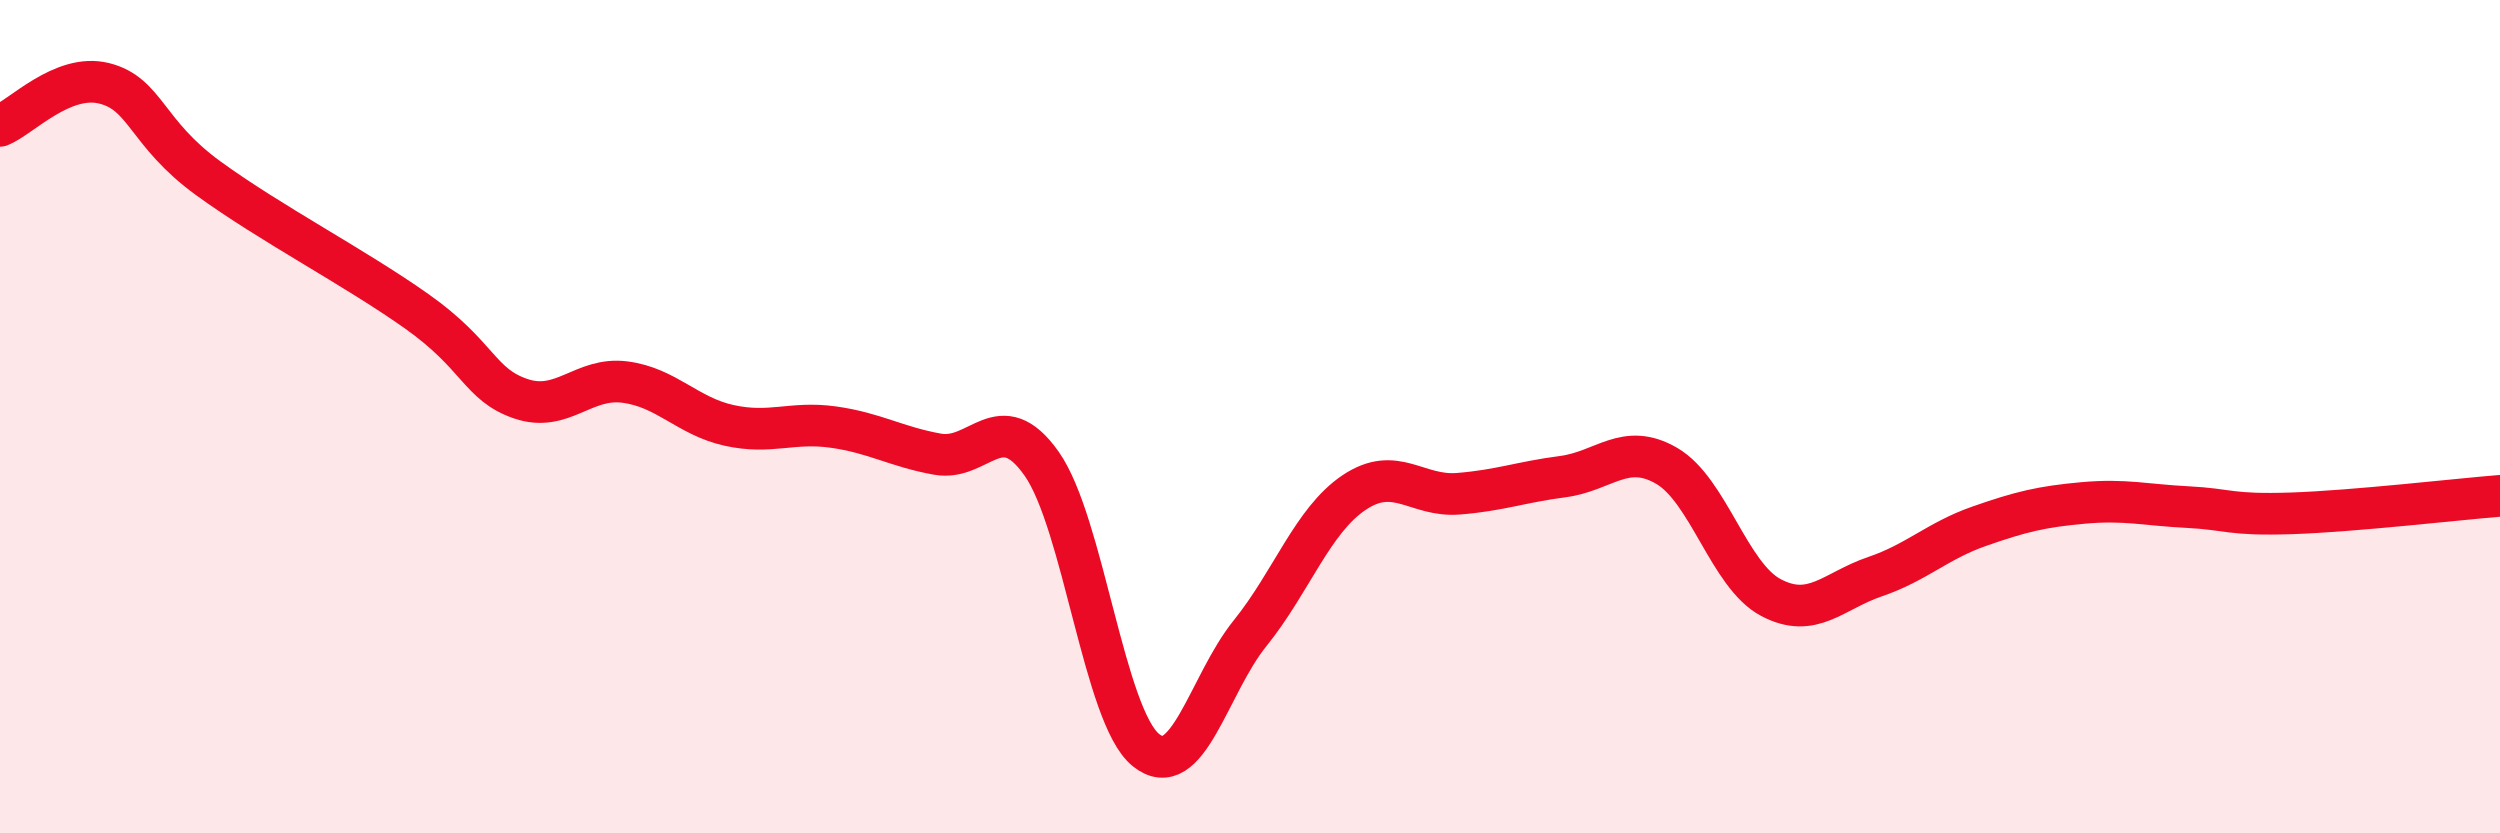
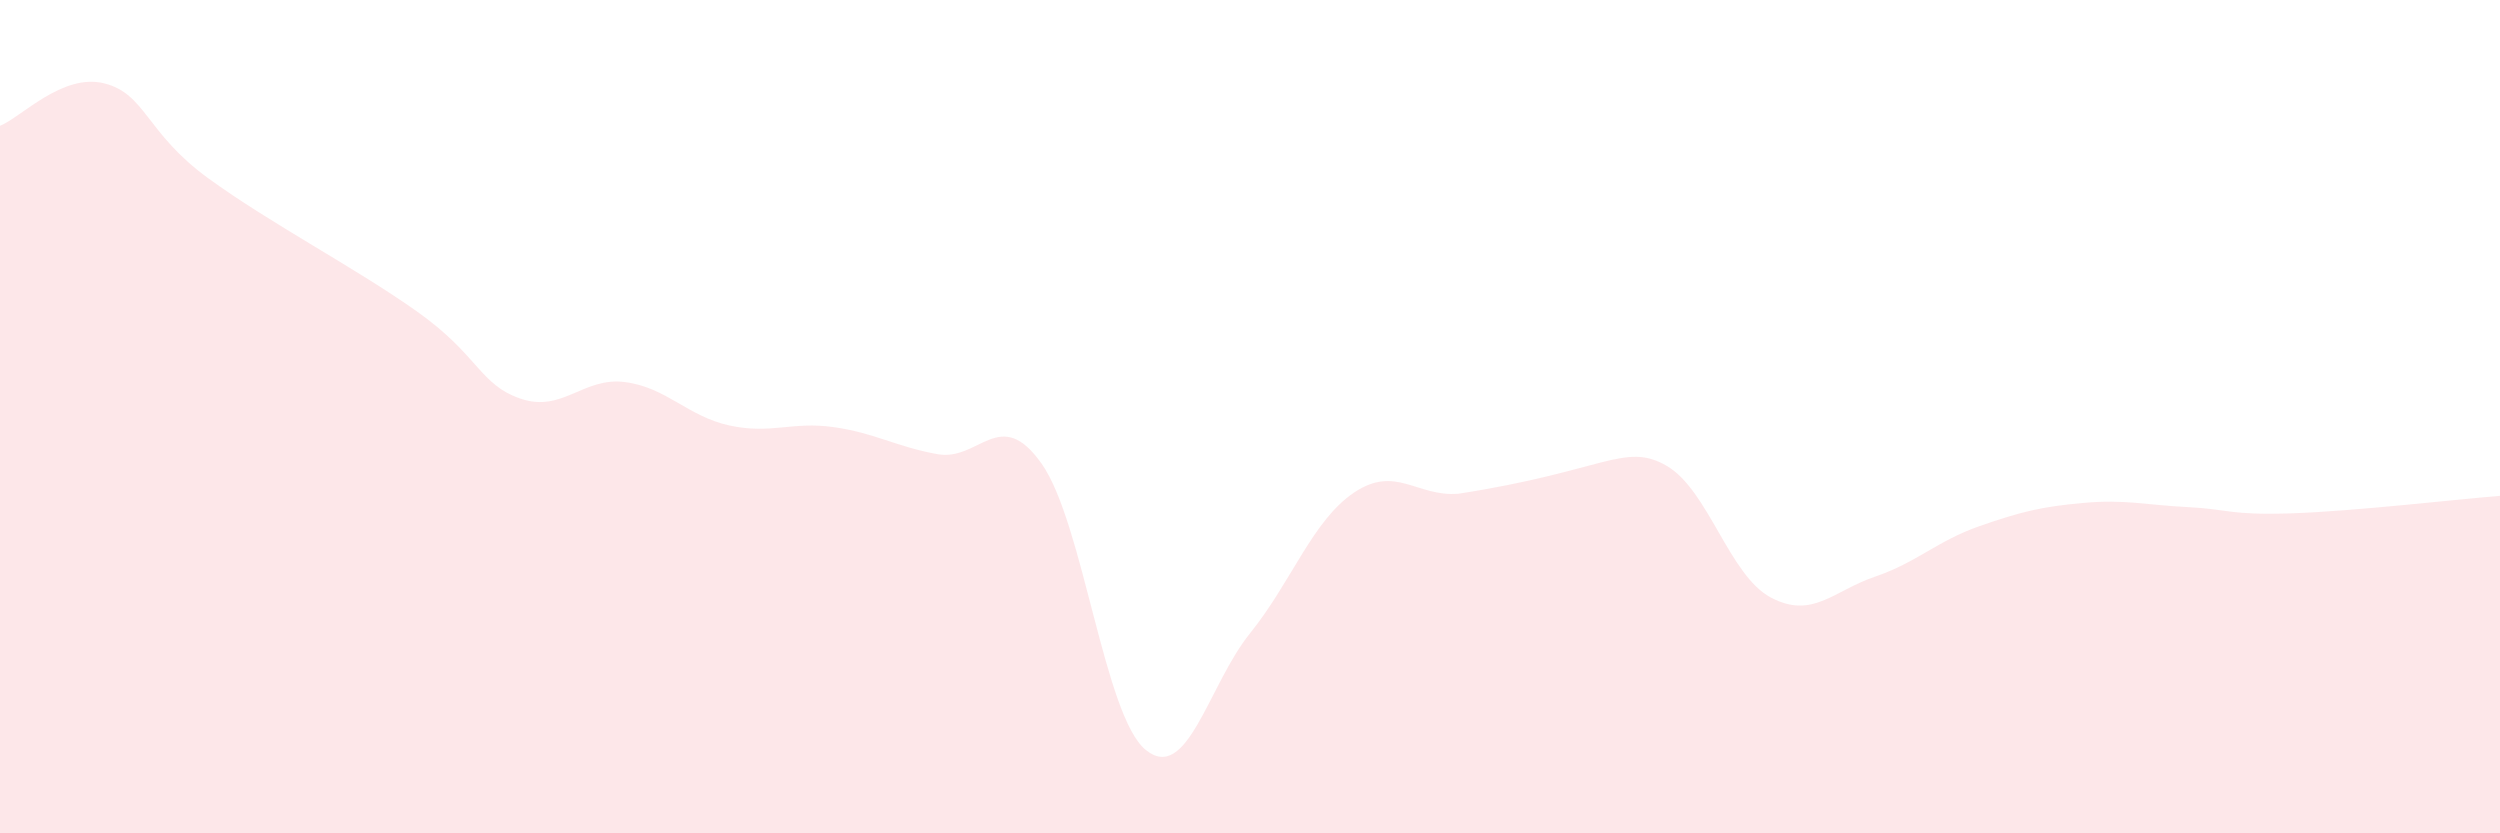
<svg xmlns="http://www.w3.org/2000/svg" width="60" height="20" viewBox="0 0 60 20">
-   <path d="M 0,3.02 C 0.5,2.82 1.5,1.75 2.5,2 C 3.5,2.25 3.5,3.19 5,4.28 C 6.5,5.37 8.5,6.41 10,7.47 C 11.5,8.53 11.5,9.23 12.5,9.57 C 13.5,9.91 14,9.04 15,9.17 C 16,9.3 16.5,9.99 17.5,10.21 C 18.5,10.43 19,10.11 20,10.25 C 21,10.39 21.5,10.72 22.5,10.9 C 23.5,11.08 24,9.71 25,11.13 C 26,12.55 26.5,17.19 27.5,18 C 28.5,18.81 29,16.44 30,15.2 C 31,13.96 31.5,12.49 32.5,11.82 C 33.5,11.15 34,11.93 35,11.85 C 36,11.77 36.5,11.57 37.5,11.44 C 38.5,11.31 39,10.6 40,11.18 C 41,11.76 41.5,13.81 42.5,14.34 C 43.5,14.87 44,14.18 45,13.84 C 46,13.5 46.5,12.98 47.5,12.63 C 48.5,12.28 49,12.16 50,12.07 C 51,11.98 51.5,12.12 52.5,12.17 C 53.5,12.22 53.5,12.37 55,12.32 C 56.5,12.27 59,11.98 60,11.9L60 20L0 20Z" fill="#EB0A25" opacity="0.1" stroke-linecap="round" stroke-linejoin="round" />
-   <path d="M 0,3.02 C 0.5,2.82 1.5,1.75 2.5,2 C 3.5,2.25 3.5,3.19 5,4.28 C 6.5,5.37 8.5,6.41 10,7.47 C 11.5,8.53 11.5,9.23 12.5,9.57 C 13.5,9.91 14,9.04 15,9.17 C 16,9.3 16.5,9.99 17.5,10.21 C 18.5,10.43 19,10.11 20,10.25 C 21,10.39 21.5,10.72 22.5,10.9 C 23.5,11.08 24,9.71 25,11.13 C 26,12.55 26.5,17.19 27.5,18 C 28.5,18.81 29,16.44 30,15.2 C 31,13.96 31.5,12.49 32.5,11.82 C 33.5,11.15 34,11.93 35,11.85 C 36,11.77 36.5,11.57 37.5,11.44 C 38.5,11.31 39,10.6 40,11.18 C 41,11.76 41.5,13.81 42.5,14.34 C 43.5,14.87 44,14.18 45,13.84 C 46,13.5 46.5,12.98 47.5,12.63 C 48.5,12.28 49,12.16 50,12.07 C 51,11.98 51.5,12.12 52.5,12.17 C 53.5,12.22 53.5,12.37 55,12.32 C 56.5,12.27 59,11.98 60,11.9" stroke="#EB0A25" stroke-width="1" fill="none" stroke-linecap="round" stroke-linejoin="round" />
+   <path d="M 0,3.02 C 0.5,2.82 1.5,1.75 2.5,2 C 3.5,2.25 3.5,3.19 5,4.28 C 6.5,5.37 8.5,6.41 10,7.47 C 11.5,8.53 11.5,9.23 12.5,9.57 C 13.5,9.91 14,9.04 15,9.17 C 16,9.3 16.5,9.99 17.5,10.21 C 18.5,10.43 19,10.11 20,10.25 C 21,10.39 21.5,10.72 22.5,10.9 C 23.5,11.08 24,9.71 25,11.13 C 26,12.55 26.5,17.19 27.5,18 C 28.5,18.81 29,16.44 30,15.2 C 31,13.96 31.5,12.49 32.5,11.82 C 33.5,11.15 34,11.93 35,11.85 C 38.5,11.31 39,10.6 40,11.18 C 41,11.76 41.5,13.81 42.5,14.34 C 43.5,14.87 44,14.18 45,13.84 C 46,13.5 46.5,12.98 47.5,12.63 C 48.5,12.28 49,12.16 50,12.07 C 51,11.98 51.5,12.12 52.5,12.17 C 53.5,12.22 53.5,12.37 55,12.32 C 56.5,12.27 59,11.98 60,11.9L60 20L0 20Z" fill="#EB0A25" opacity="0.1" stroke-linecap="round" stroke-linejoin="round" />
</svg>